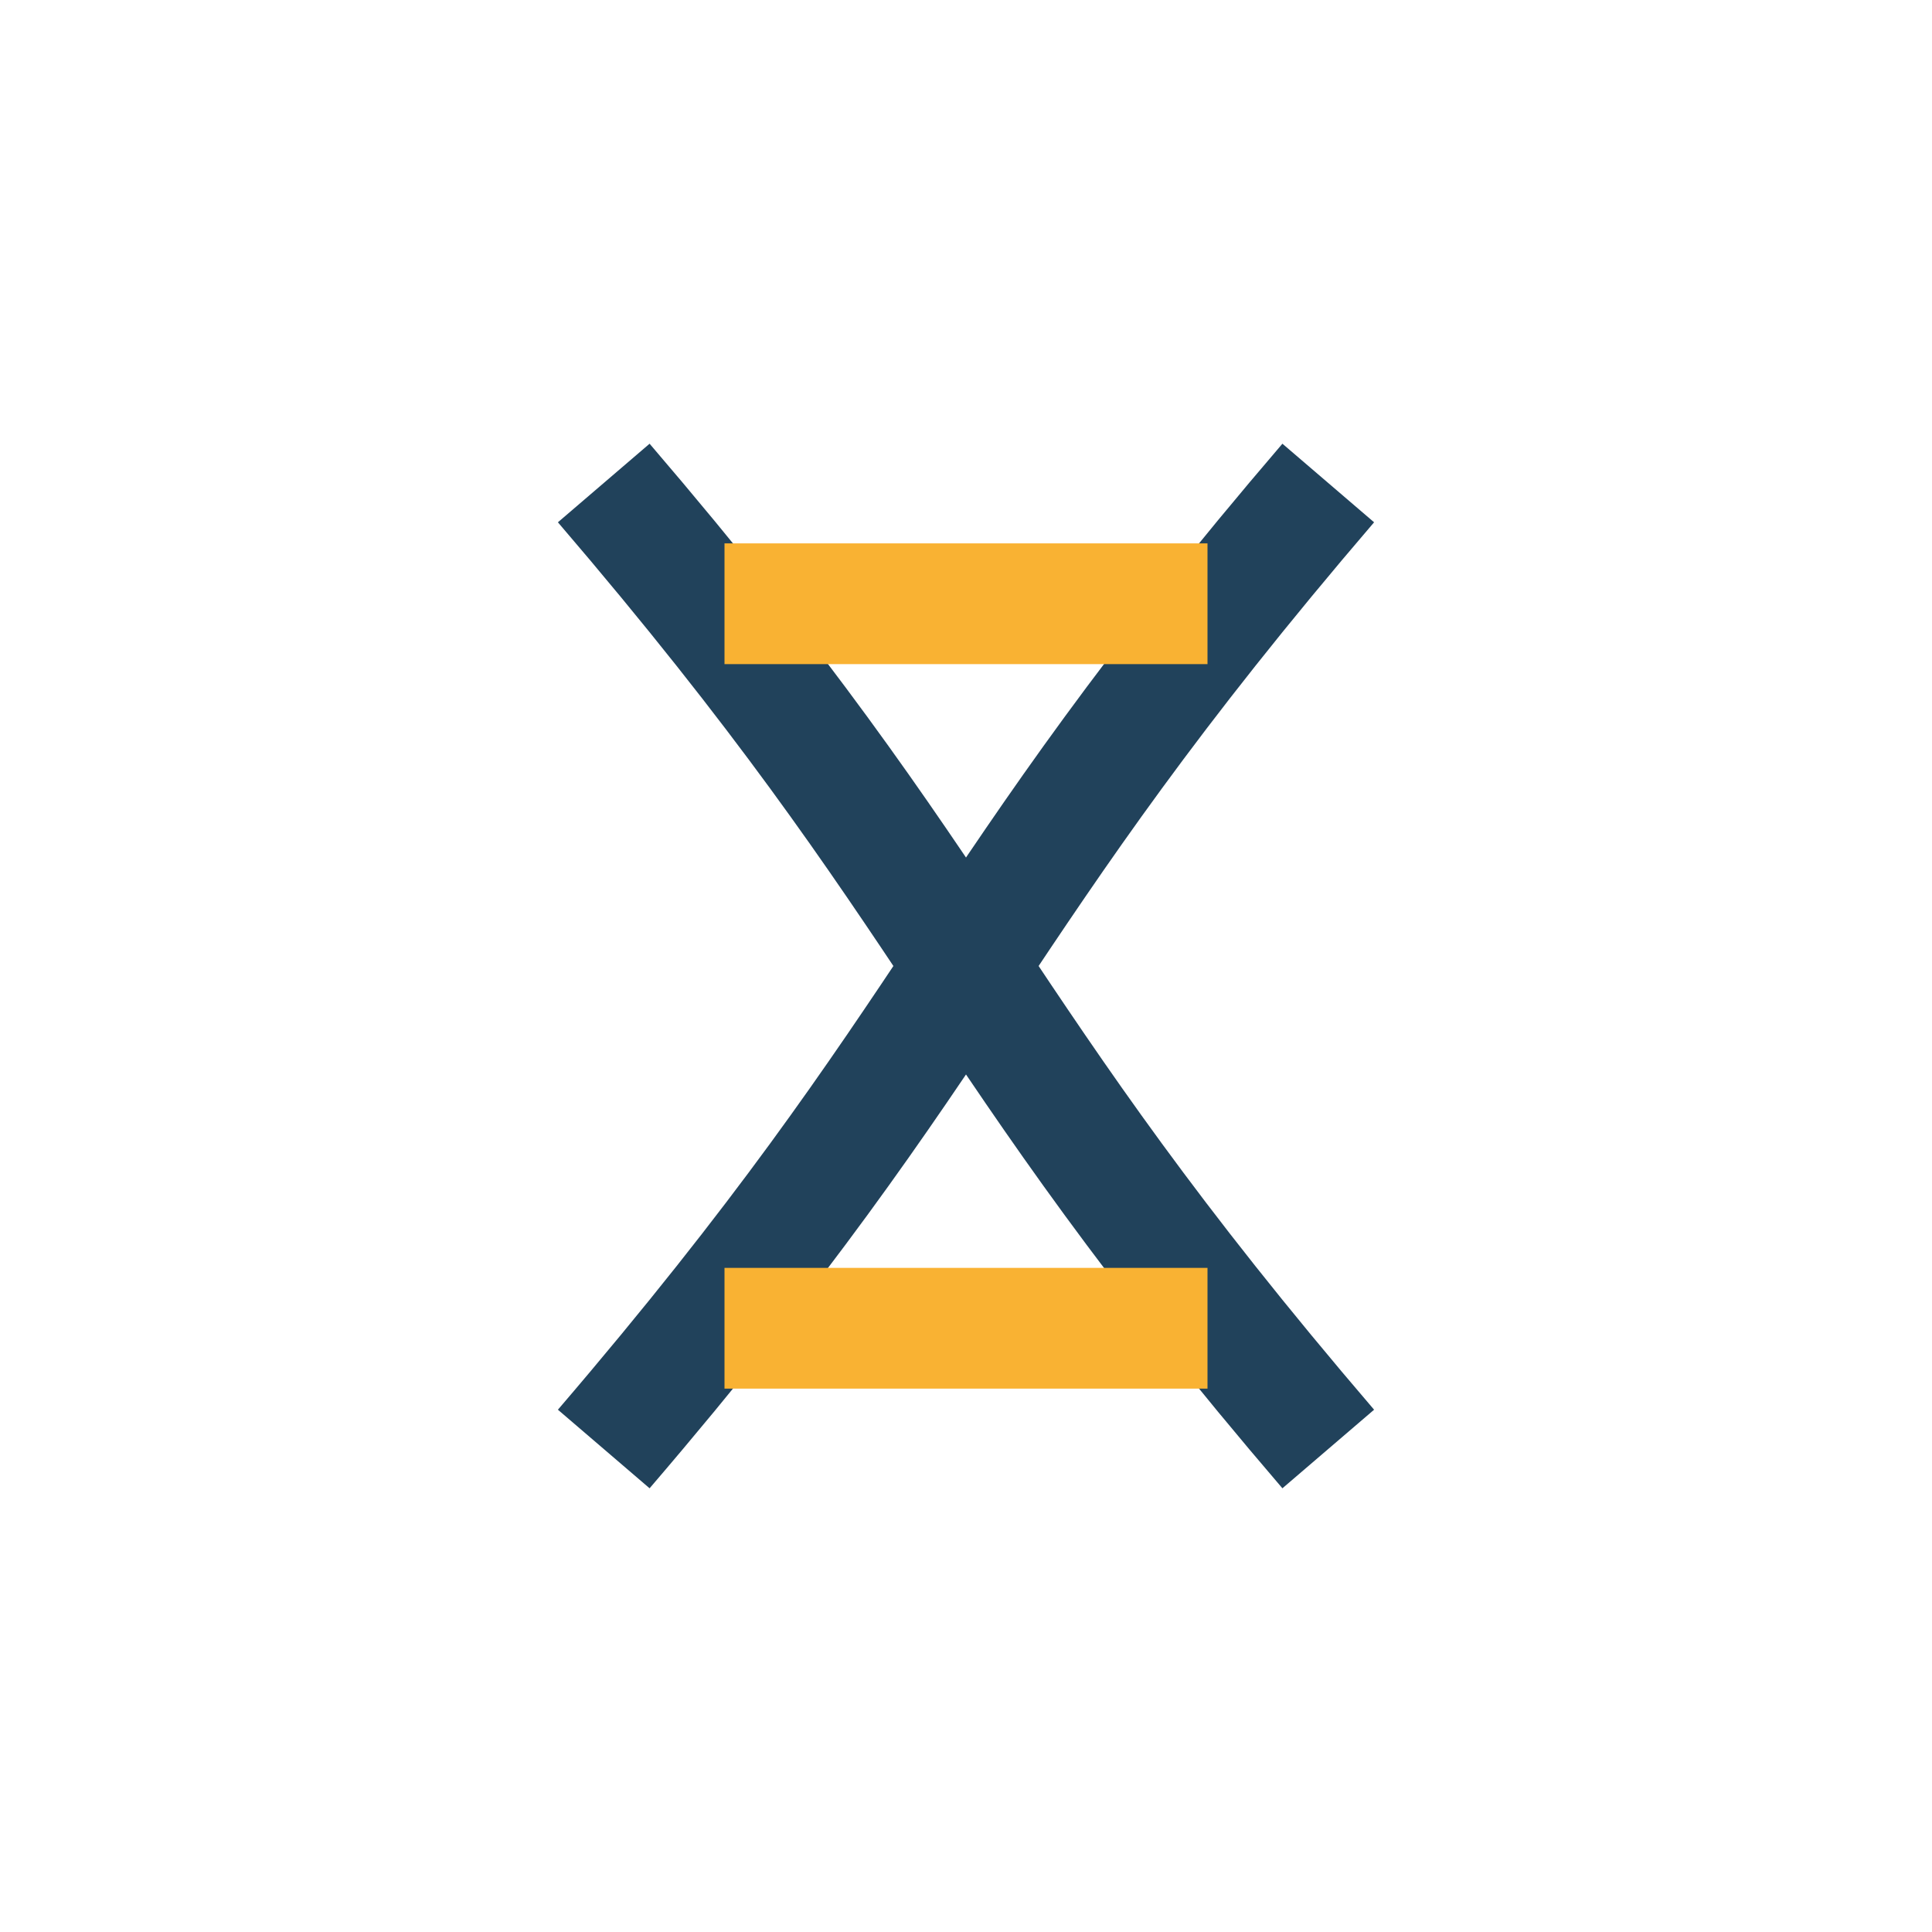
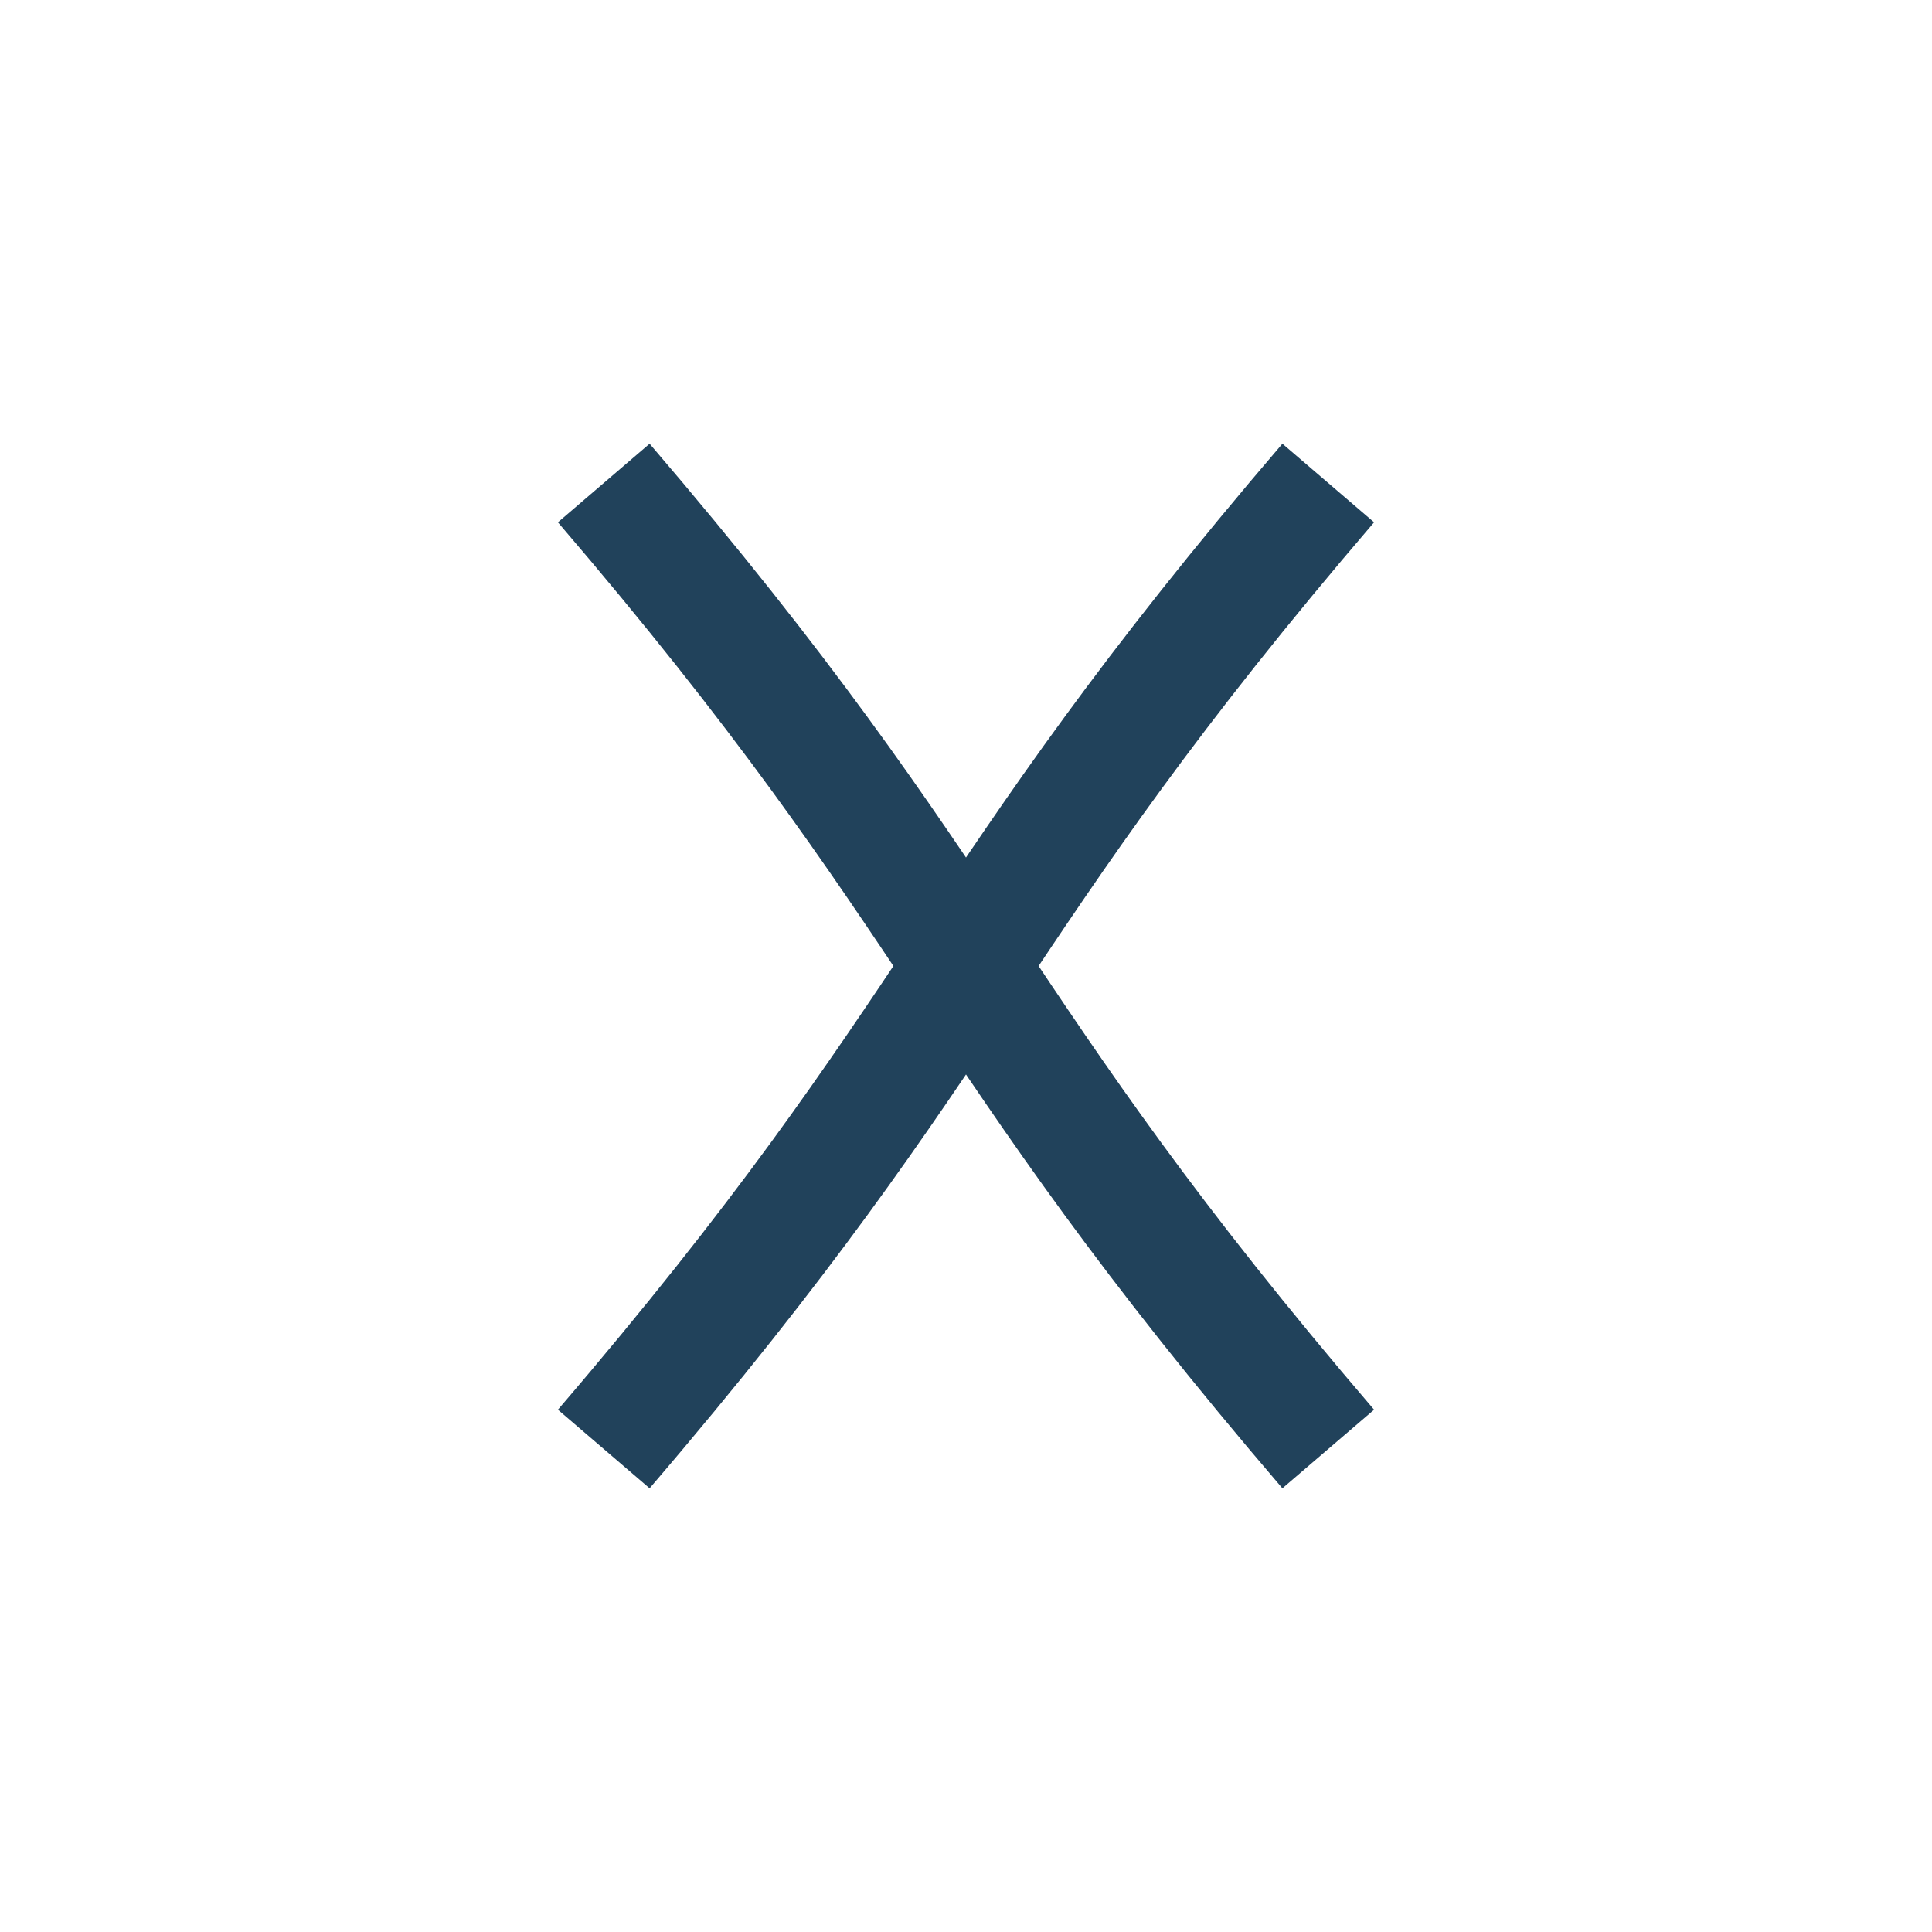
<svg xmlns="http://www.w3.org/2000/svg" width="32" height="32" viewBox="0 0 32 32">
  <path d="M10 8c6 7 6 9 12 16M22 8c-6 7-6 9-12 16" fill="none" stroke="#21425B" stroke-width="2" />
-   <path d="M12 10h8M12 22h8" stroke="#F9B233" stroke-width="2" />
</svg>